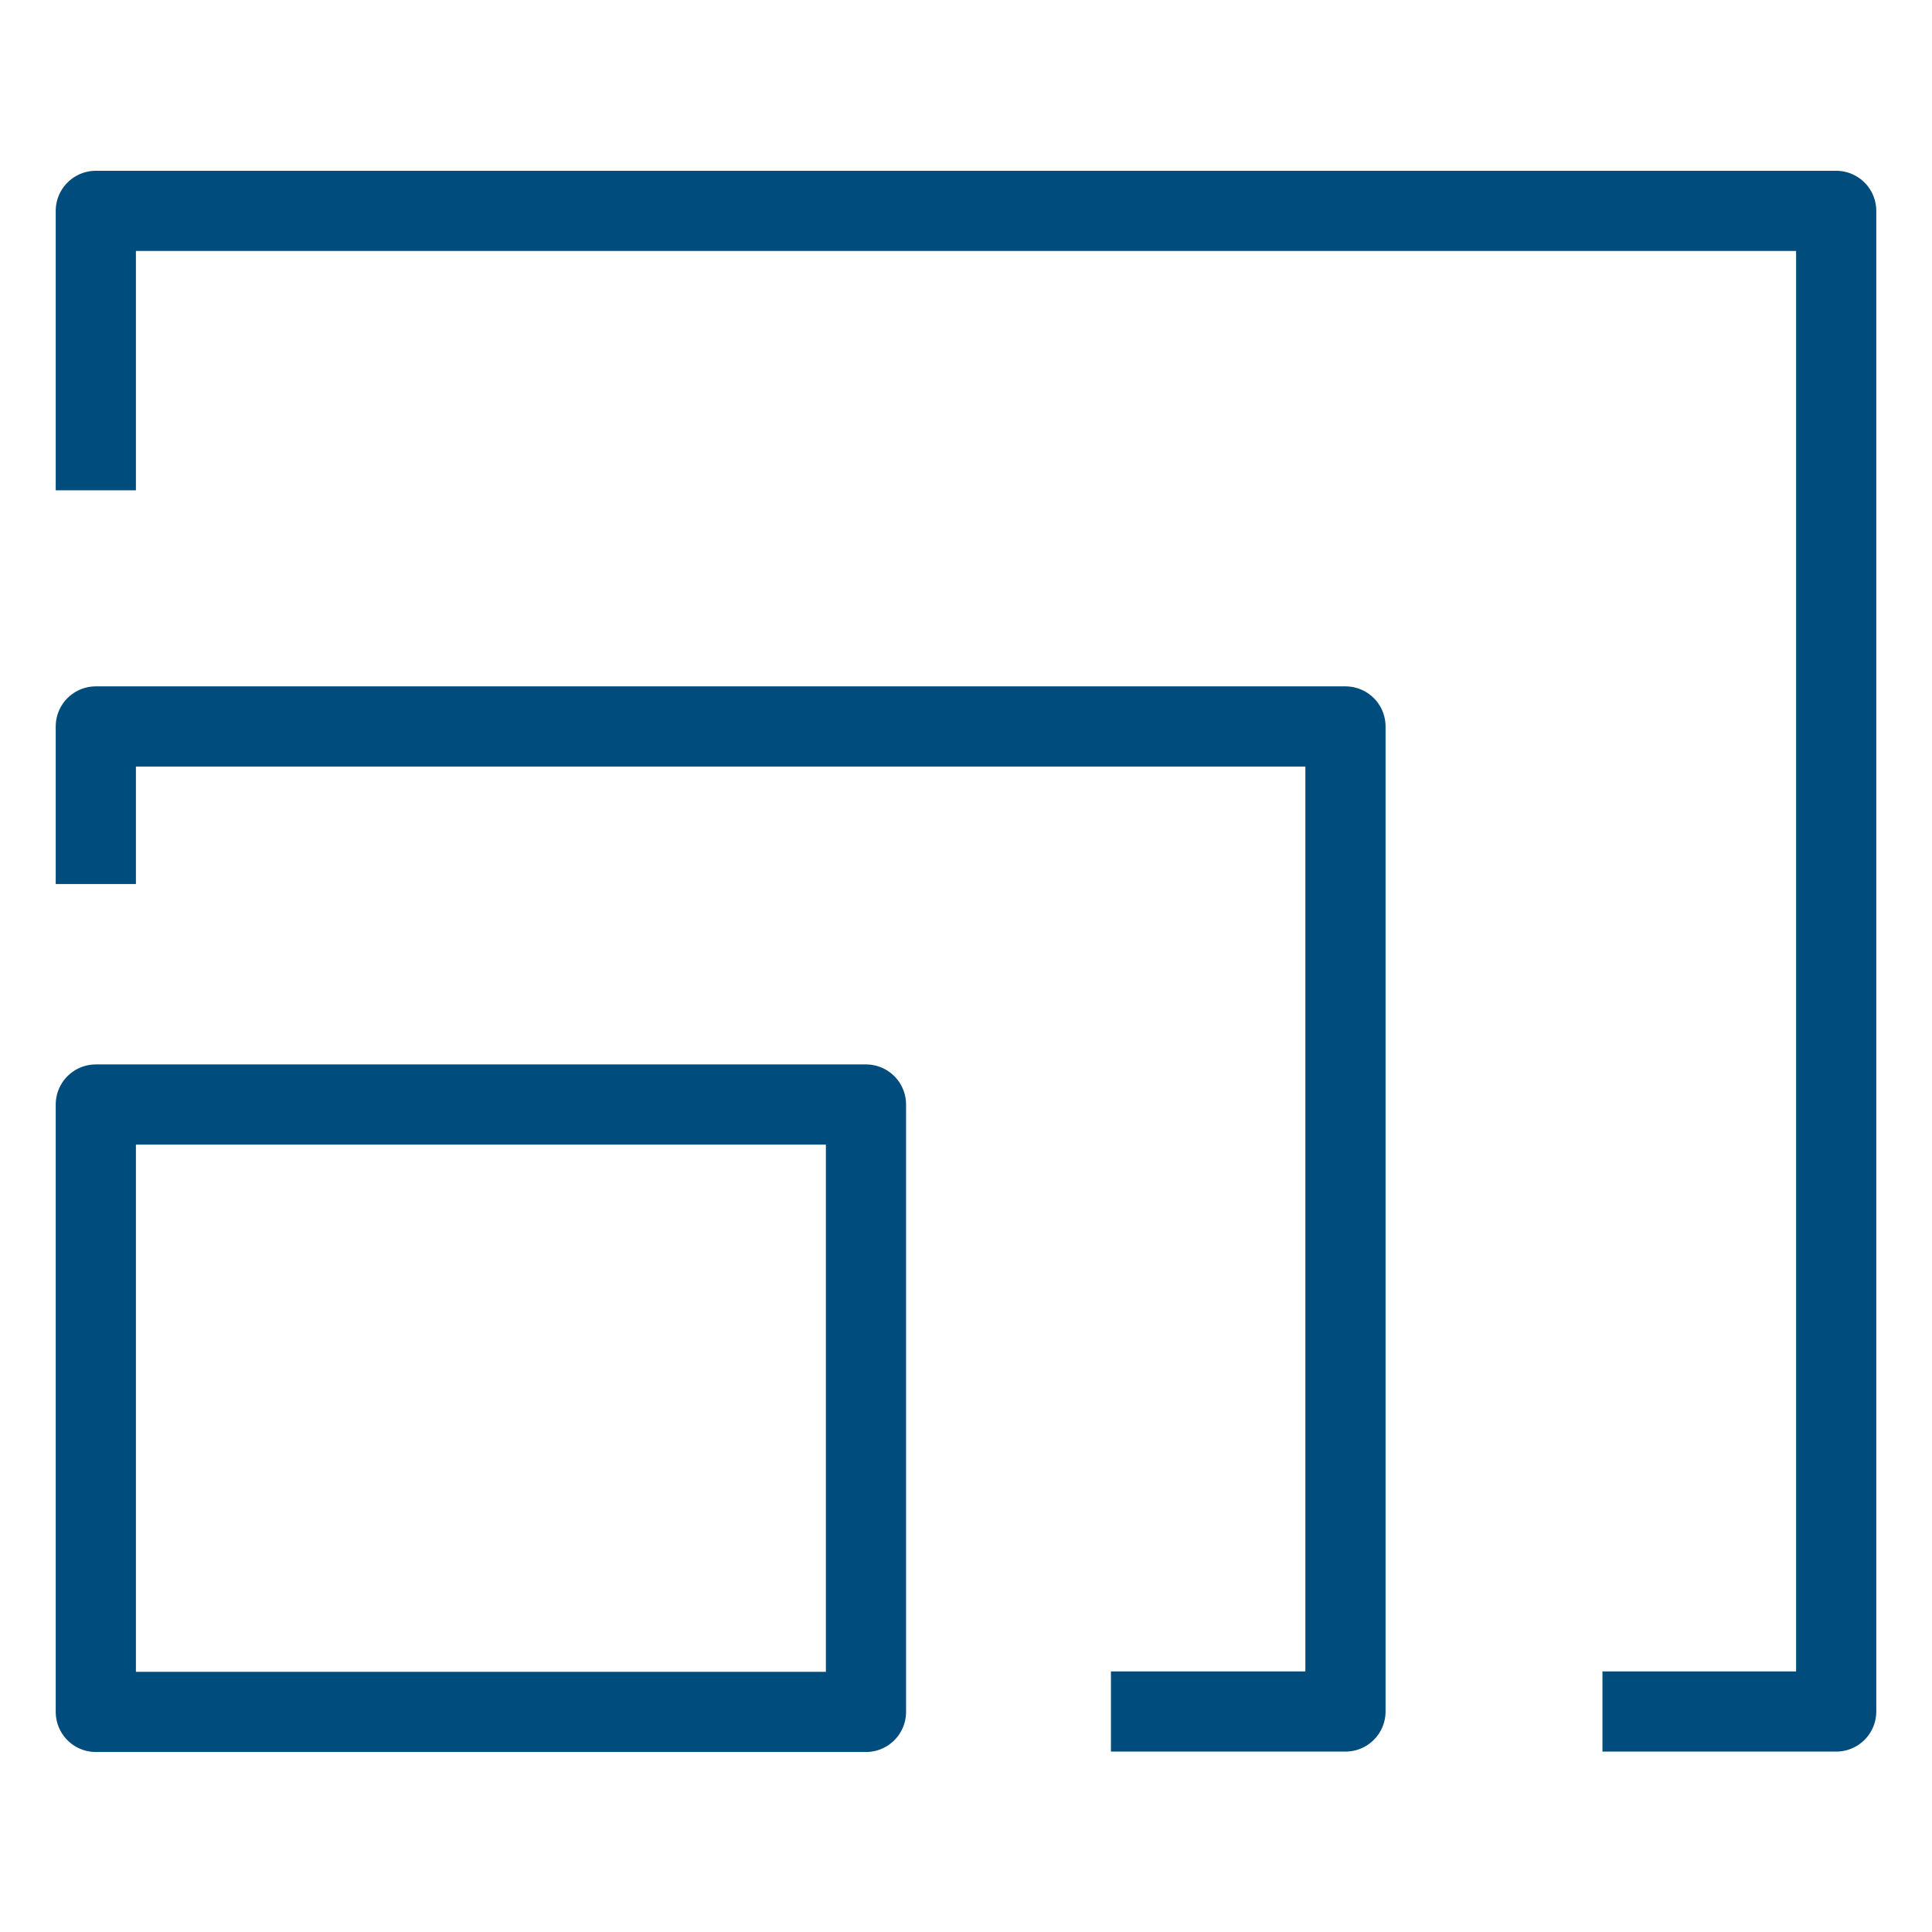
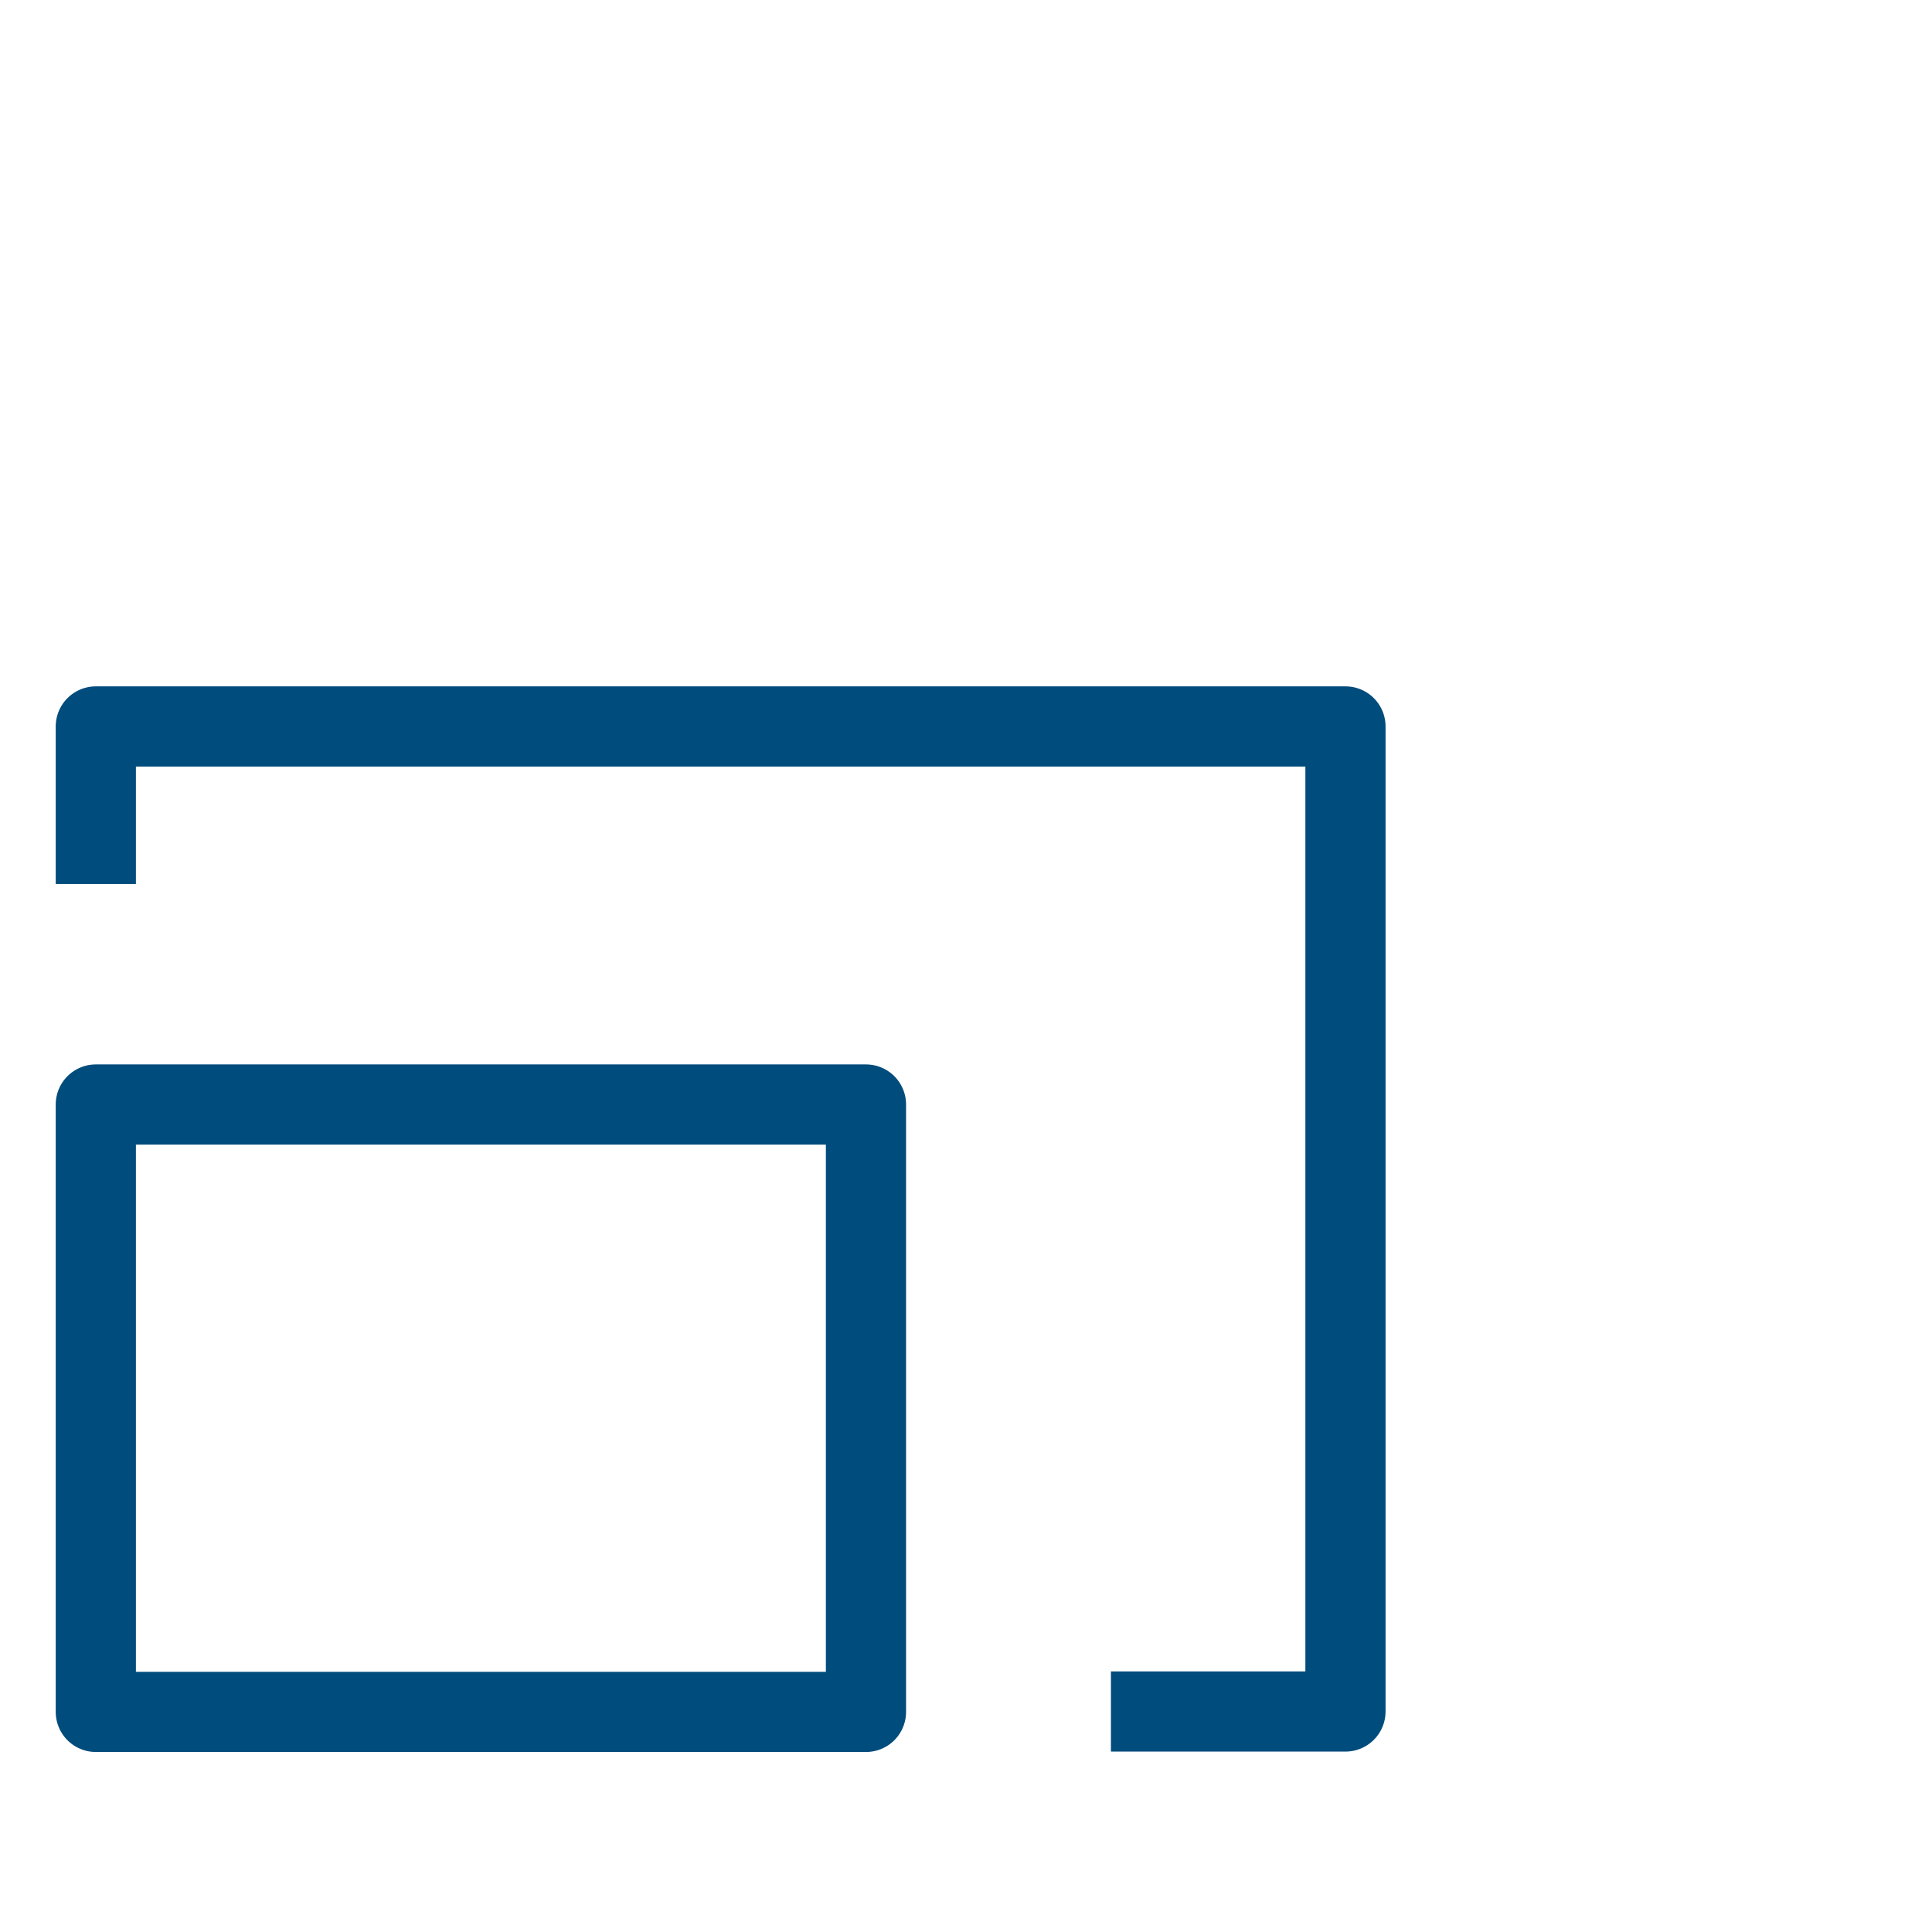
<svg xmlns="http://www.w3.org/2000/svg" version="1.1" id="Layer_1" x="0px" y="0px" viewBox="0 0 48.19 48.19" style="enable-background:new 0 0 48.19 48.19;" xml:space="preserve">
  <style type="text/css">
	.st0{fill:none;stroke:#004C7C;stroke-width:2;stroke-linejoin:round;stroke-miterlimit:10;}
</style>
  <rect x="2.39" y="27.55" class="st0" width="19.21" height="15.15" />
  <polyline class="st0" points="2.39,22.05 2.39,18.12 33.56,18.12 33.56,42.69 27.71,42.69 " />
-   <polyline class="st0" points="2.39,12.23 2.39,5.26 45.8,5.26 45.8,42.69 39.97,42.69 " />
</svg>